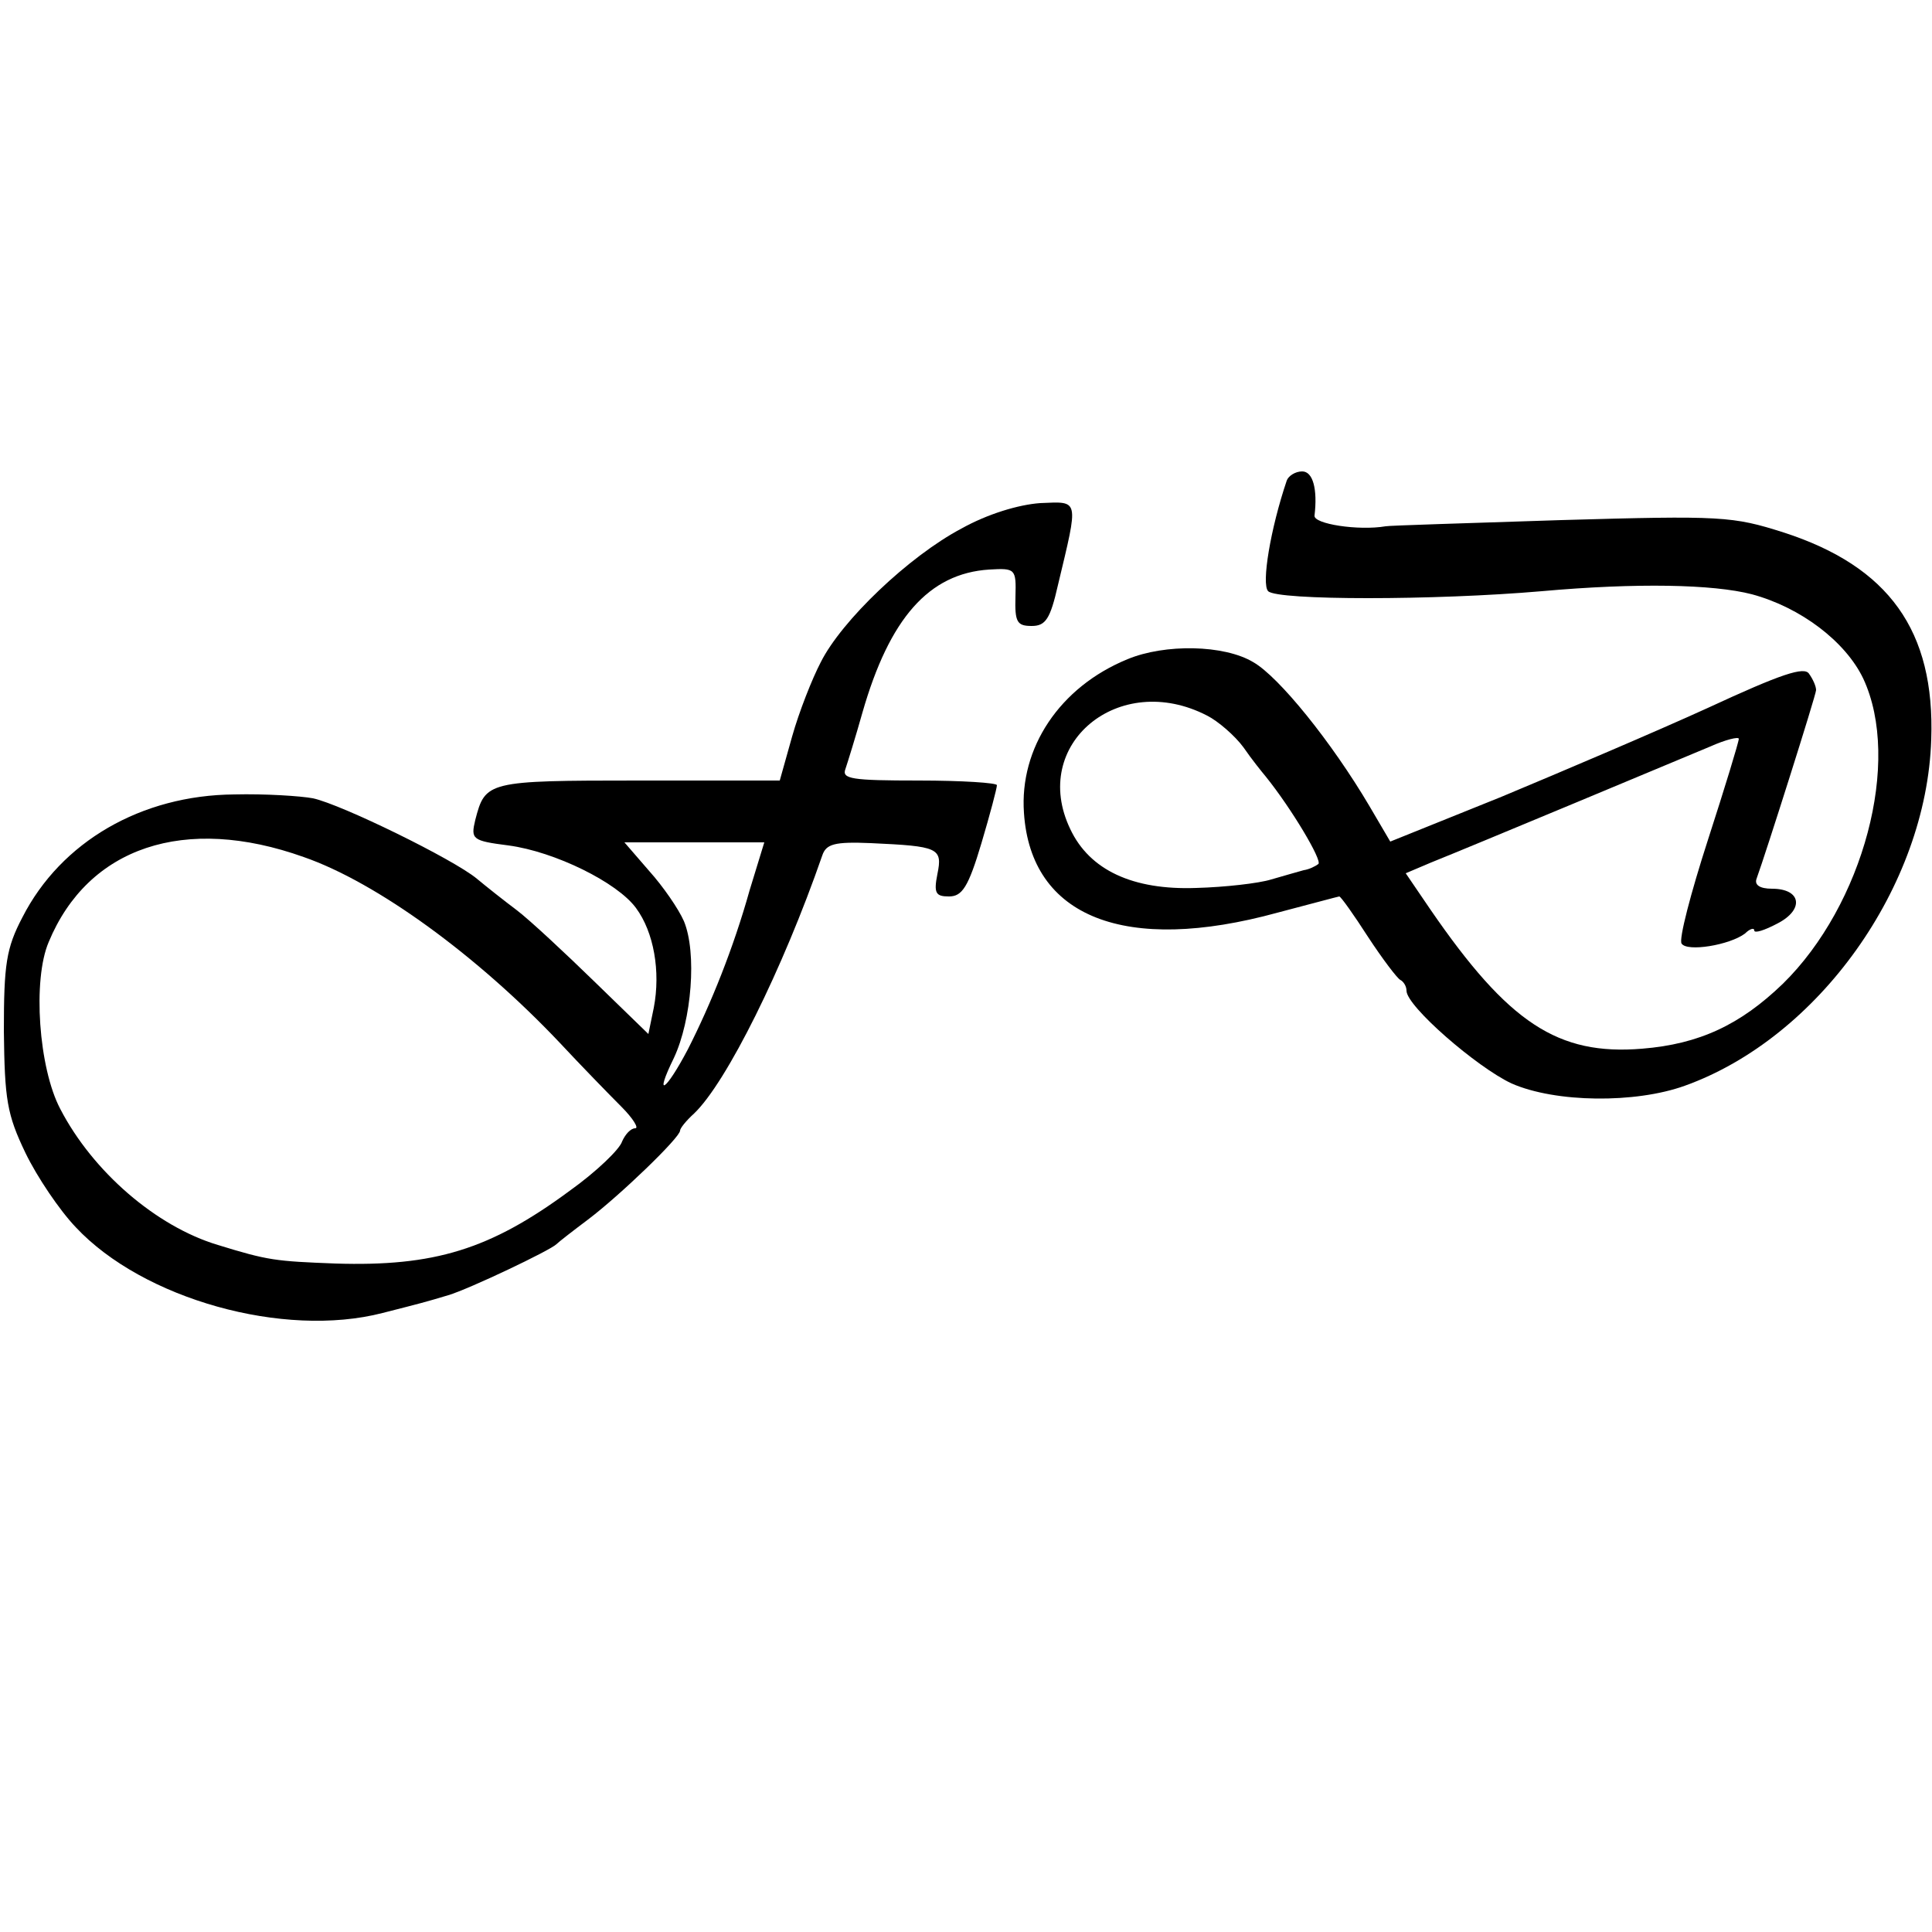
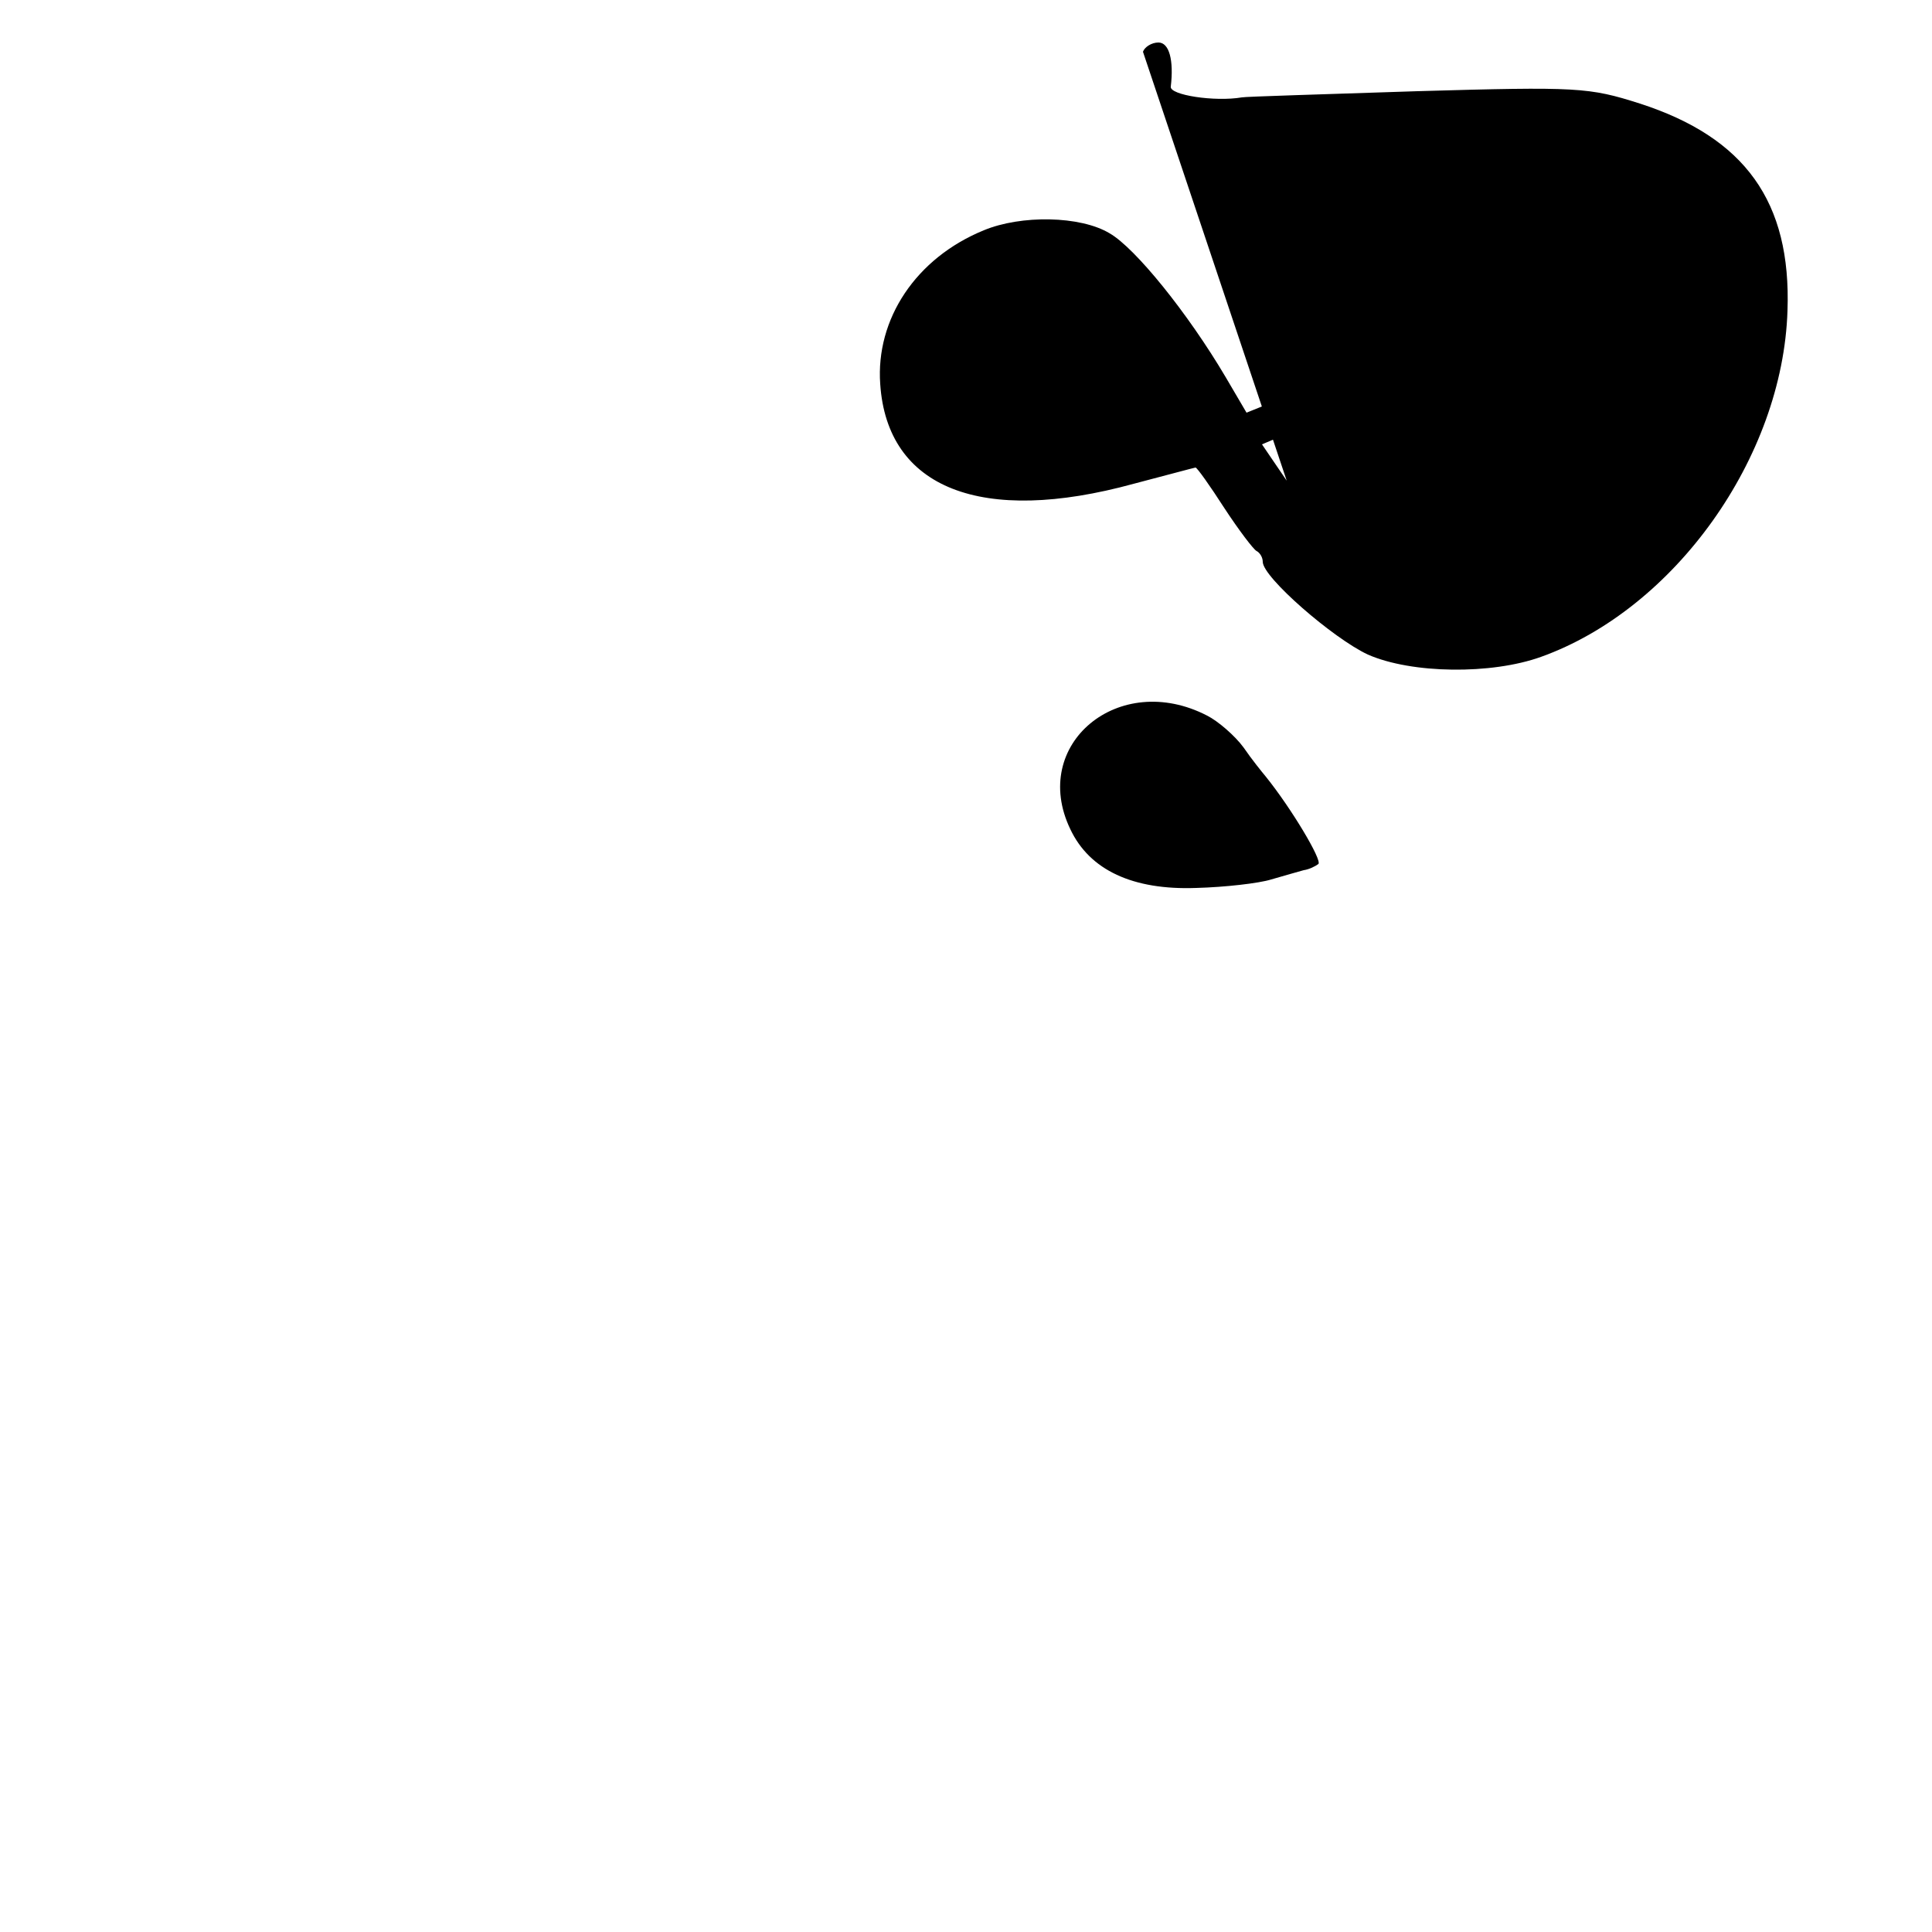
<svg xmlns="http://www.w3.org/2000/svg" version="1.0" width="250pt" height="250pt" viewBox="0 0 250 250" preserveAspectRatio="xMidYMid meet">
  <g transform="translate(0,250) scale(0.1,-0.1)" fill="#000000" stroke="none">
-     <path d="M1665 1878 c-21 -62 -33 -134 -24 -143 12 -12 215 -12 354 0 123 11 222 9 272 -4 63 -17 121 -61 144 -109 50 -107 0 -293 -104 -395 -55 -53 -108 -78 -182 -84 -109 -9 -173 33 -274 180 l-32 47 33 14 c50 20 318 132 361 150 20 9 37 13 37 10 0 -4 -18 -63 -40 -131 -22 -68 -38 -129 -34 -134 7 -11 62 -2 82 13 6 6 12 8 12 4 0 -4 13 0 30 9 35 18 31 45 -7 45 -16 0 -23 5 -20 13 12 33 77 238 77 244 0 5 -4 14 -9 21 -6 10 -36 0 -131 -44 -68 -31 -188 -82 -267 -115 l-144 -58 -27 46 c-49 83 -117 167 -150 186 -38 23 -115 24 -163 4 -88 -36 -140 -115 -134 -199 9 -135 131 -183 328 -129 42 11 79 21 80 21 2 0 19 -24 37 -52 19 -29 38 -54 42 -56 4 -2 8 -8 8 -14 0 -20 91 -99 136 -120 57 -25 160 -26 224 -3 173 62 313 258 319 448 5 141 -55 224 -191 268 -66 21 -80 22 -288 16 -121 -4 -223 -7 -227 -8 -35 -6 -94 3 -92 14 4 34 -2 57 -16 57 -9 0 -18 -6 -20 -12z m-103 -304 c14 -7 36 -26 47 -41 11 -16 24 -32 29 -38 33 -41 73 -108 68 -113 -4 -3 -12 -7 -19 -8 -7 -2 -25 -7 -42 -12 -16 -5 -60 -10 -97 -11 -82 -3 -138 23 -163 76 -53 110 63 206 177 147z" />
-     <path d="M1244 1816 c-68 -36 -155 -119 -182 -173 -11 -21 -28 -64 -37 -96 l-16 -57 -183 0 c-196 0 -198 -1 -211 -51 -6 -25 -4 -27 43 -33 60 -8 141 -48 165 -81 23 -31 32 -82 23 -129 l-7 -34 -70 68 c-38 37 -83 79 -100 92 -16 12 -40 31 -52 41 -30 25 -175 96 -212 104 -16 3 -62 6 -102 5 -120 -1 -224 -61 -274 -159 -21 -40 -24 -61 -24 -147 1 -89 4 -108 28 -158 15 -31 44 -74 65 -96 87 -93 269 -144 397 -111 51 13 55 14 85 23 27 8 132 58 140 66 3 3 21 17 41 32 41 31 119 106 119 115 0 3 8 13 18 22 42 40 115 187 166 334 5 15 16 18 63 16 87 -4 93 -6 86 -40 -5 -25 -2 -29 15 -29 17 0 25 12 42 69 11 37 20 71 20 75 0 3 -45 6 -101 6 -87 0 -100 2 -95 15 3 9 13 41 22 73 35 122 86 180 164 185 34 2 35 1 34 -35 -1 -33 2 -38 21 -38 18 0 24 9 34 53 27 113 28 108 -23 106 -28 -2 -68 -14 -102 -33z m-851 -425 c95 -33 225 -128 331 -240 28 -30 64 -67 80 -83 15 -15 23 -28 18 -28 -6 0 -13 -8 -17 -17 -3 -10 -33 -39 -68 -64 -103 -76 -175 -98 -303 -94 -78 3 -87 4 -152 24 -80 24 -162 95 -204 176 -28 53 -36 167 -15 216 51 123 176 165 330 110z m577 -43 c-21 -75 -50 -147 -80 -206 -29 -55 -44 -64 -18 -11 23 49 30 136 13 177 -7 16 -27 45 -45 65 l-32 37 90 0 91 0 -19 -62z" />
+     <path d="M1665 1878 l-32 47 33 14 c50 20 318 132 361 150 20 9 37 13 37 10 0 -4 -18 -63 -40 -131 -22 -68 -38 -129 -34 -134 7 -11 62 -2 82 13 6 6 12 8 12 4 0 -4 13 0 30 9 35 18 31 45 -7 45 -16 0 -23 5 -20 13 12 33 77 238 77 244 0 5 -4 14 -9 21 -6 10 -36 0 -131 -44 -68 -31 -188 -82 -267 -115 l-144 -58 -27 46 c-49 83 -117 167 -150 186 -38 23 -115 24 -163 4 -88 -36 -140 -115 -134 -199 9 -135 131 -183 328 -129 42 11 79 21 80 21 2 0 19 -24 37 -52 19 -29 38 -54 42 -56 4 -2 8 -8 8 -14 0 -20 91 -99 136 -120 57 -25 160 -26 224 -3 173 62 313 258 319 448 5 141 -55 224 -191 268 -66 21 -80 22 -288 16 -121 -4 -223 -7 -227 -8 -35 -6 -94 3 -92 14 4 34 -2 57 -16 57 -9 0 -18 -6 -20 -12z m-103 -304 c14 -7 36 -26 47 -41 11 -16 24 -32 29 -38 33 -41 73 -108 68 -113 -4 -3 -12 -7 -19 -8 -7 -2 -25 -7 -42 -12 -16 -5 -60 -10 -97 -11 -82 -3 -138 23 -163 76 -53 110 63 206 177 147z" />
  </g>
</svg>